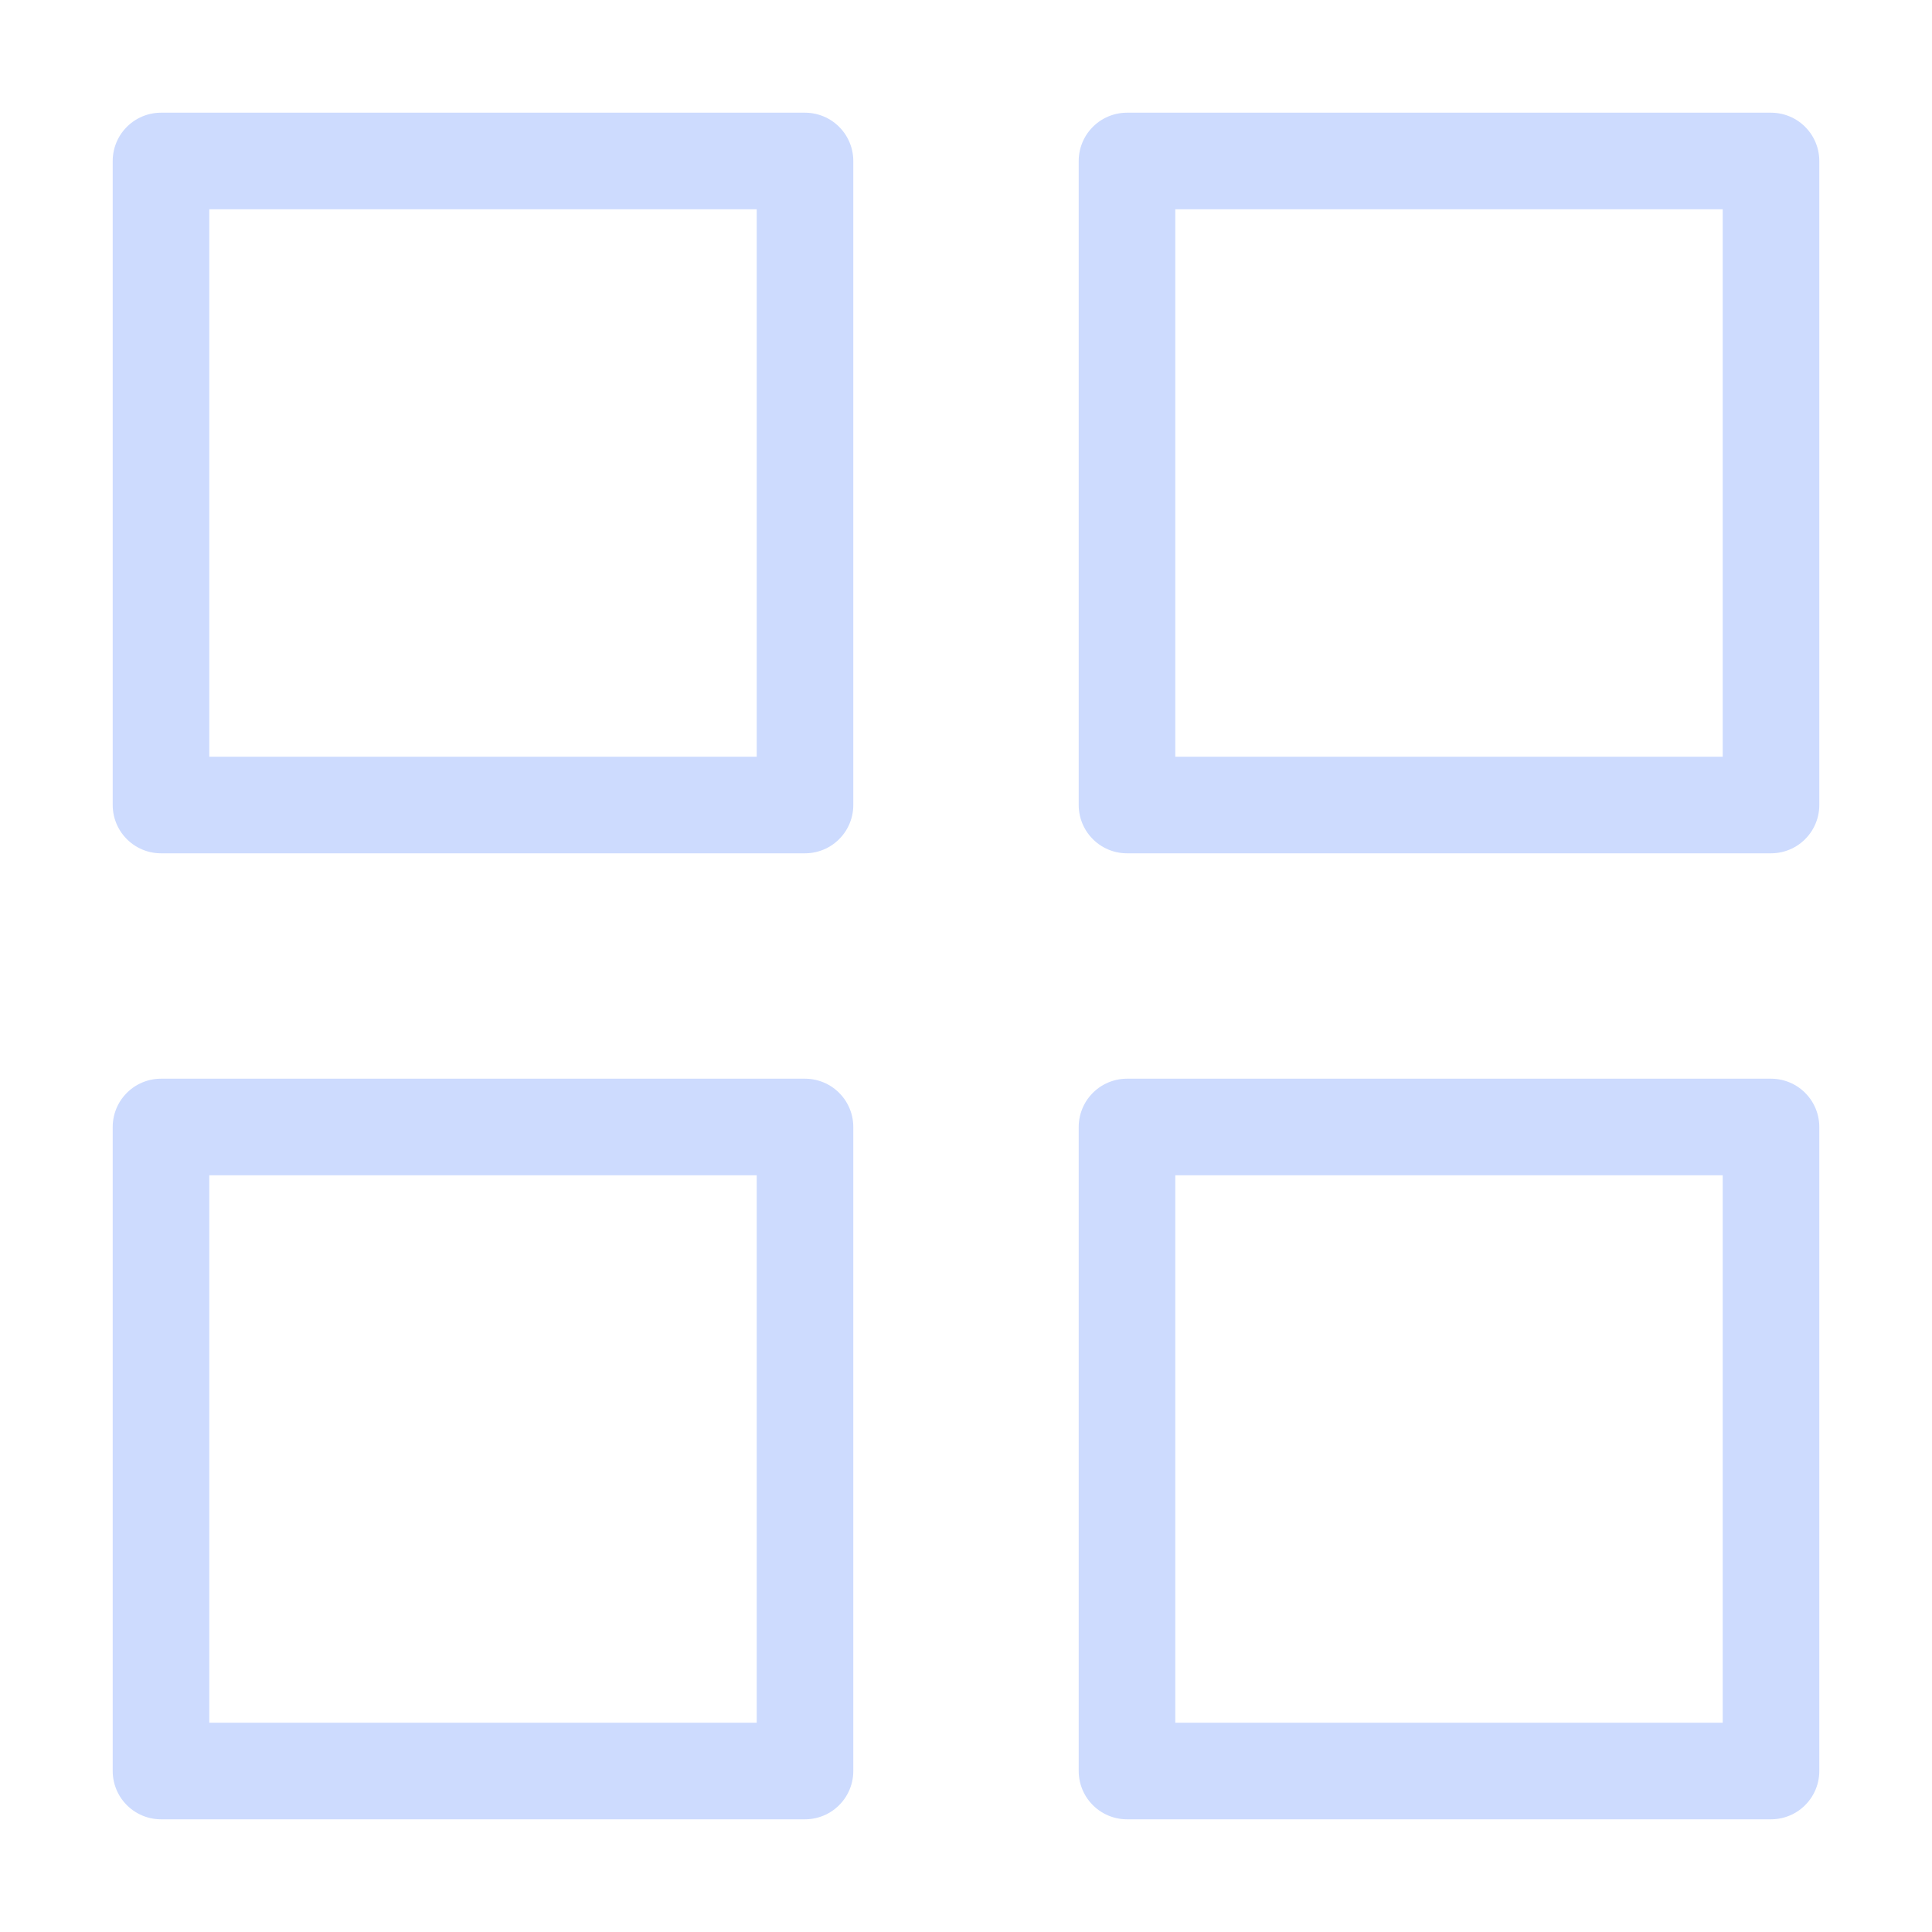
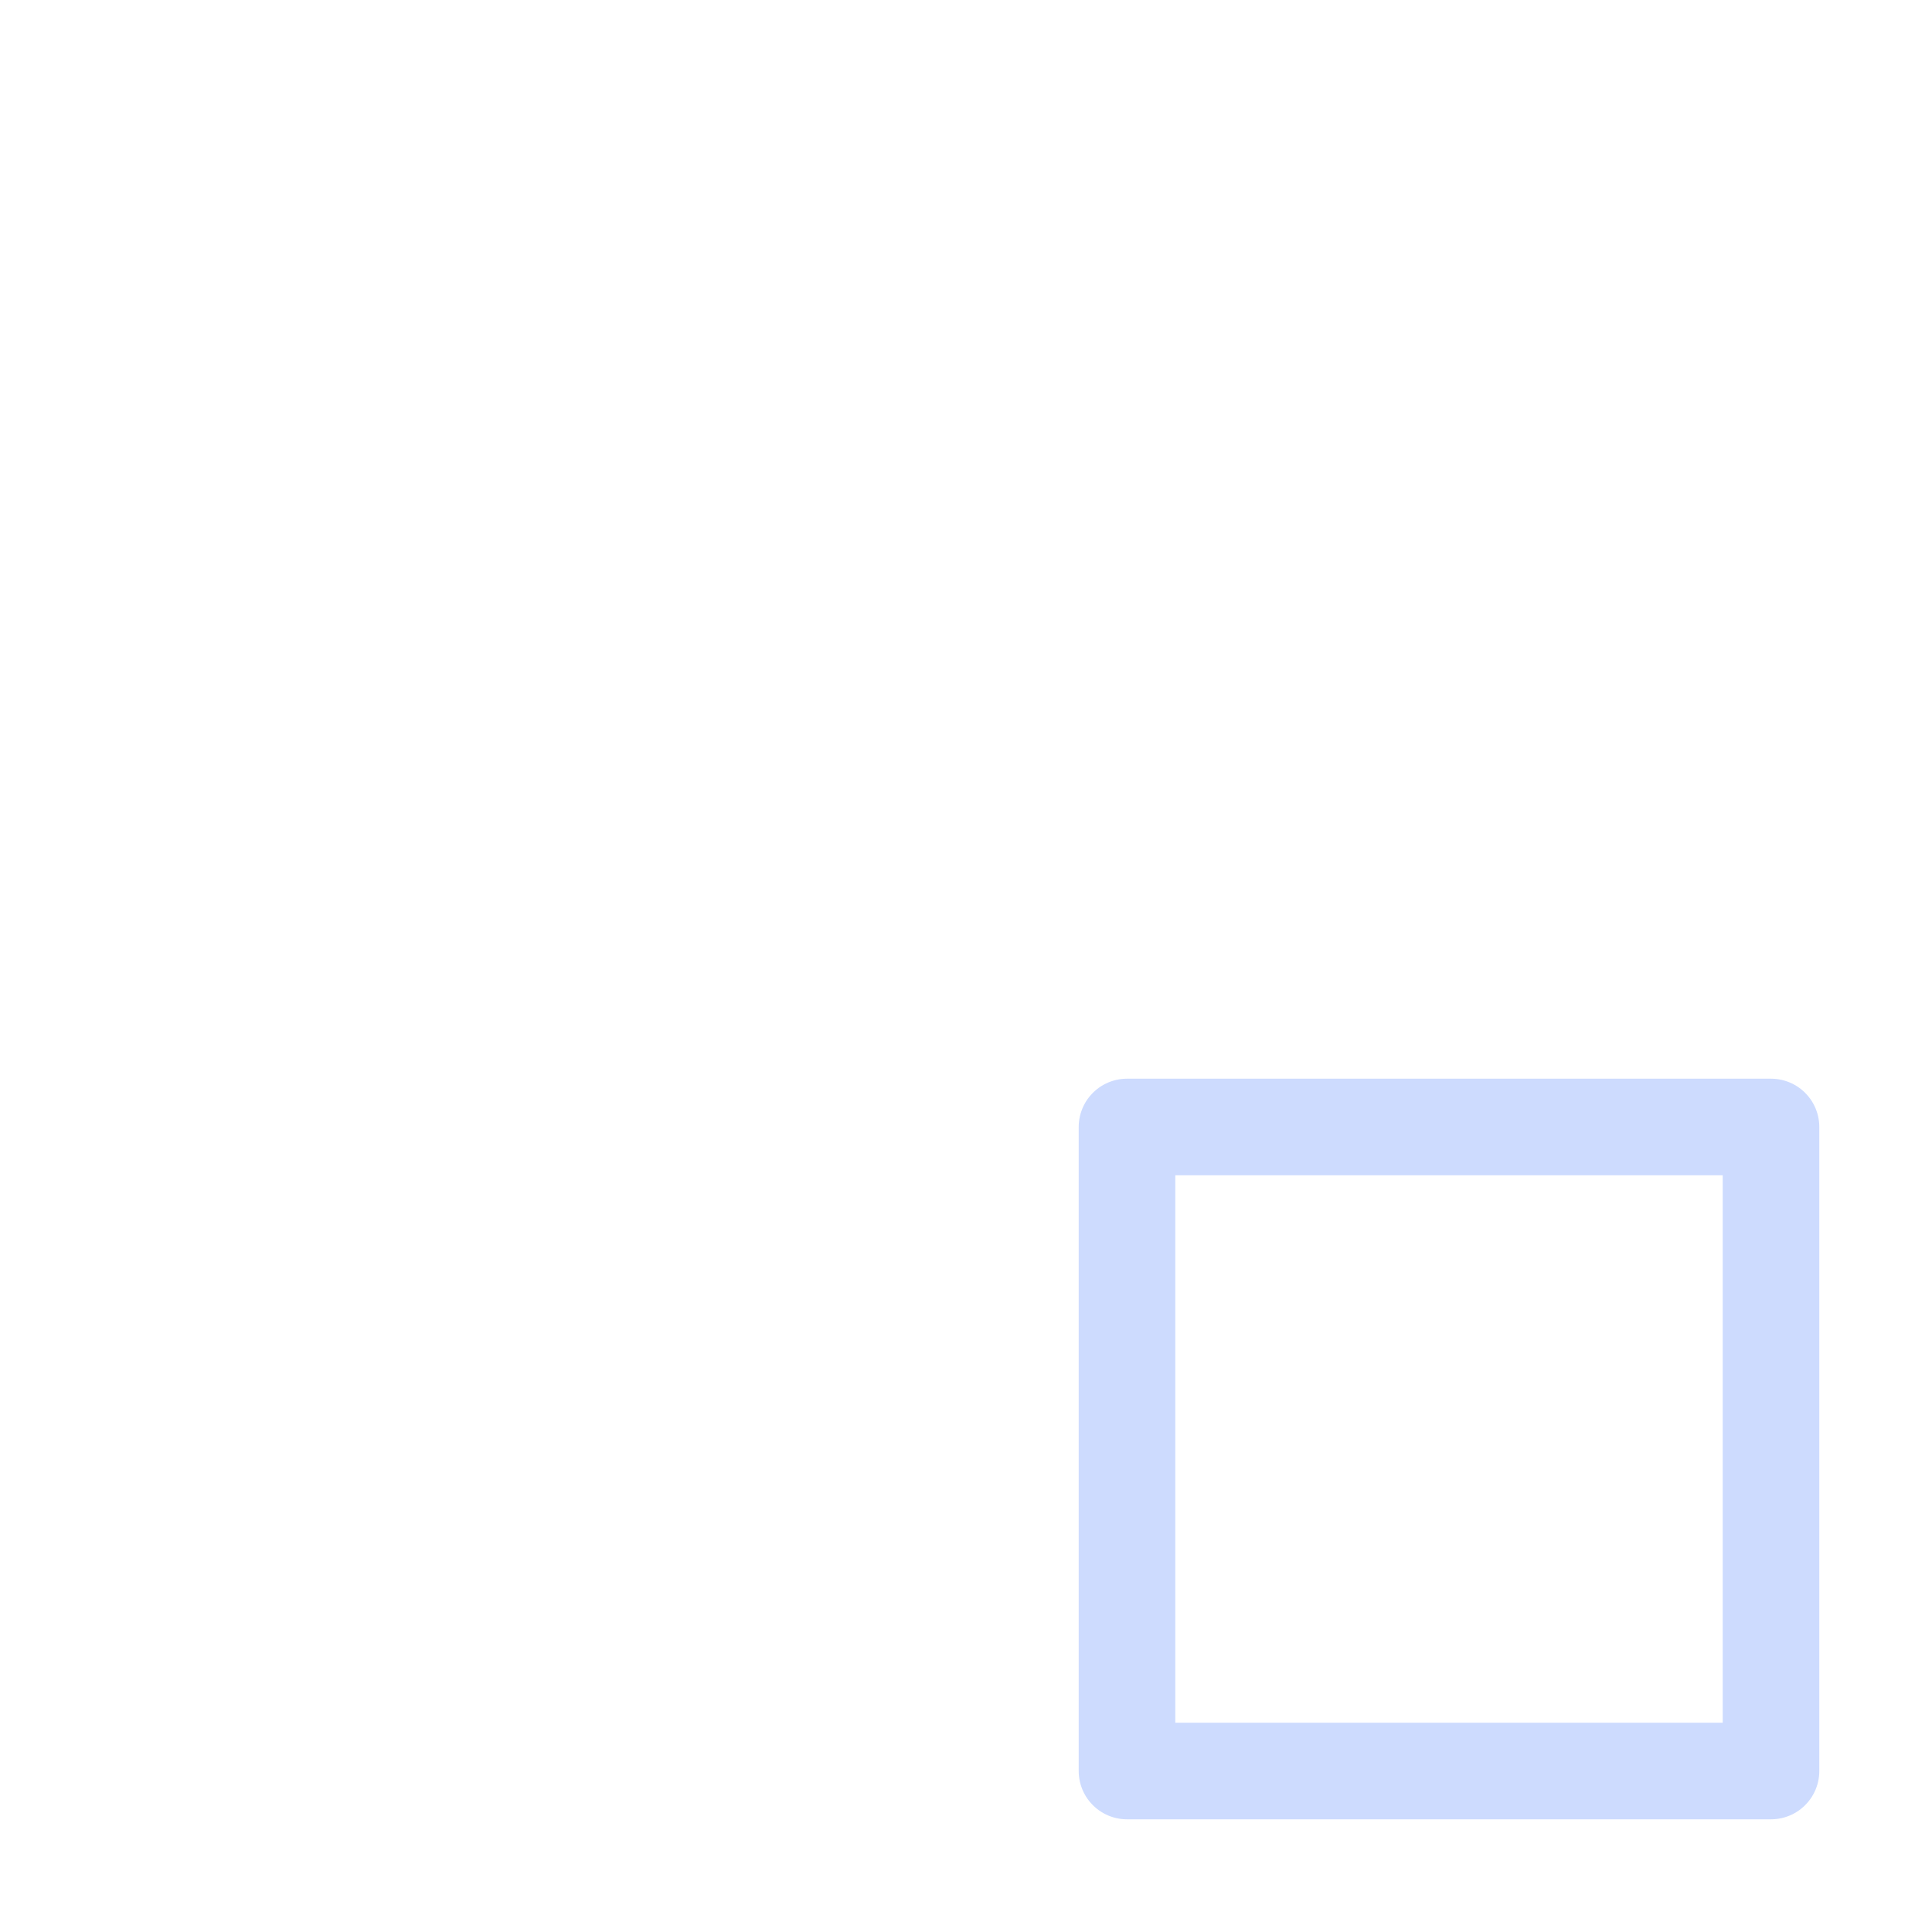
<svg xmlns="http://www.w3.org/2000/svg" width="24" height="24" viewBox="0 0 24 24" fill="none">
-   <path d="M2 2H10V10H2V2Z" stroke="#CDDBFE" stroke-width="1.2" stroke-miterlimit="10" stroke-linecap="round" stroke-linejoin="round" />
-   <path d="M14 2H22V10H14V2ZM2 14H10V22H2V14Z" stroke="#CDDBFE" stroke-width="1.2" stroke-miterlimit="10" stroke-linecap="round" stroke-linejoin="round" />
  <path d="M14 14H22V22H14V14Z" stroke="#CDDBFE" stroke-width="1.2" stroke-miterlimit="10" stroke-linecap="round" stroke-linejoin="round" />
</svg>